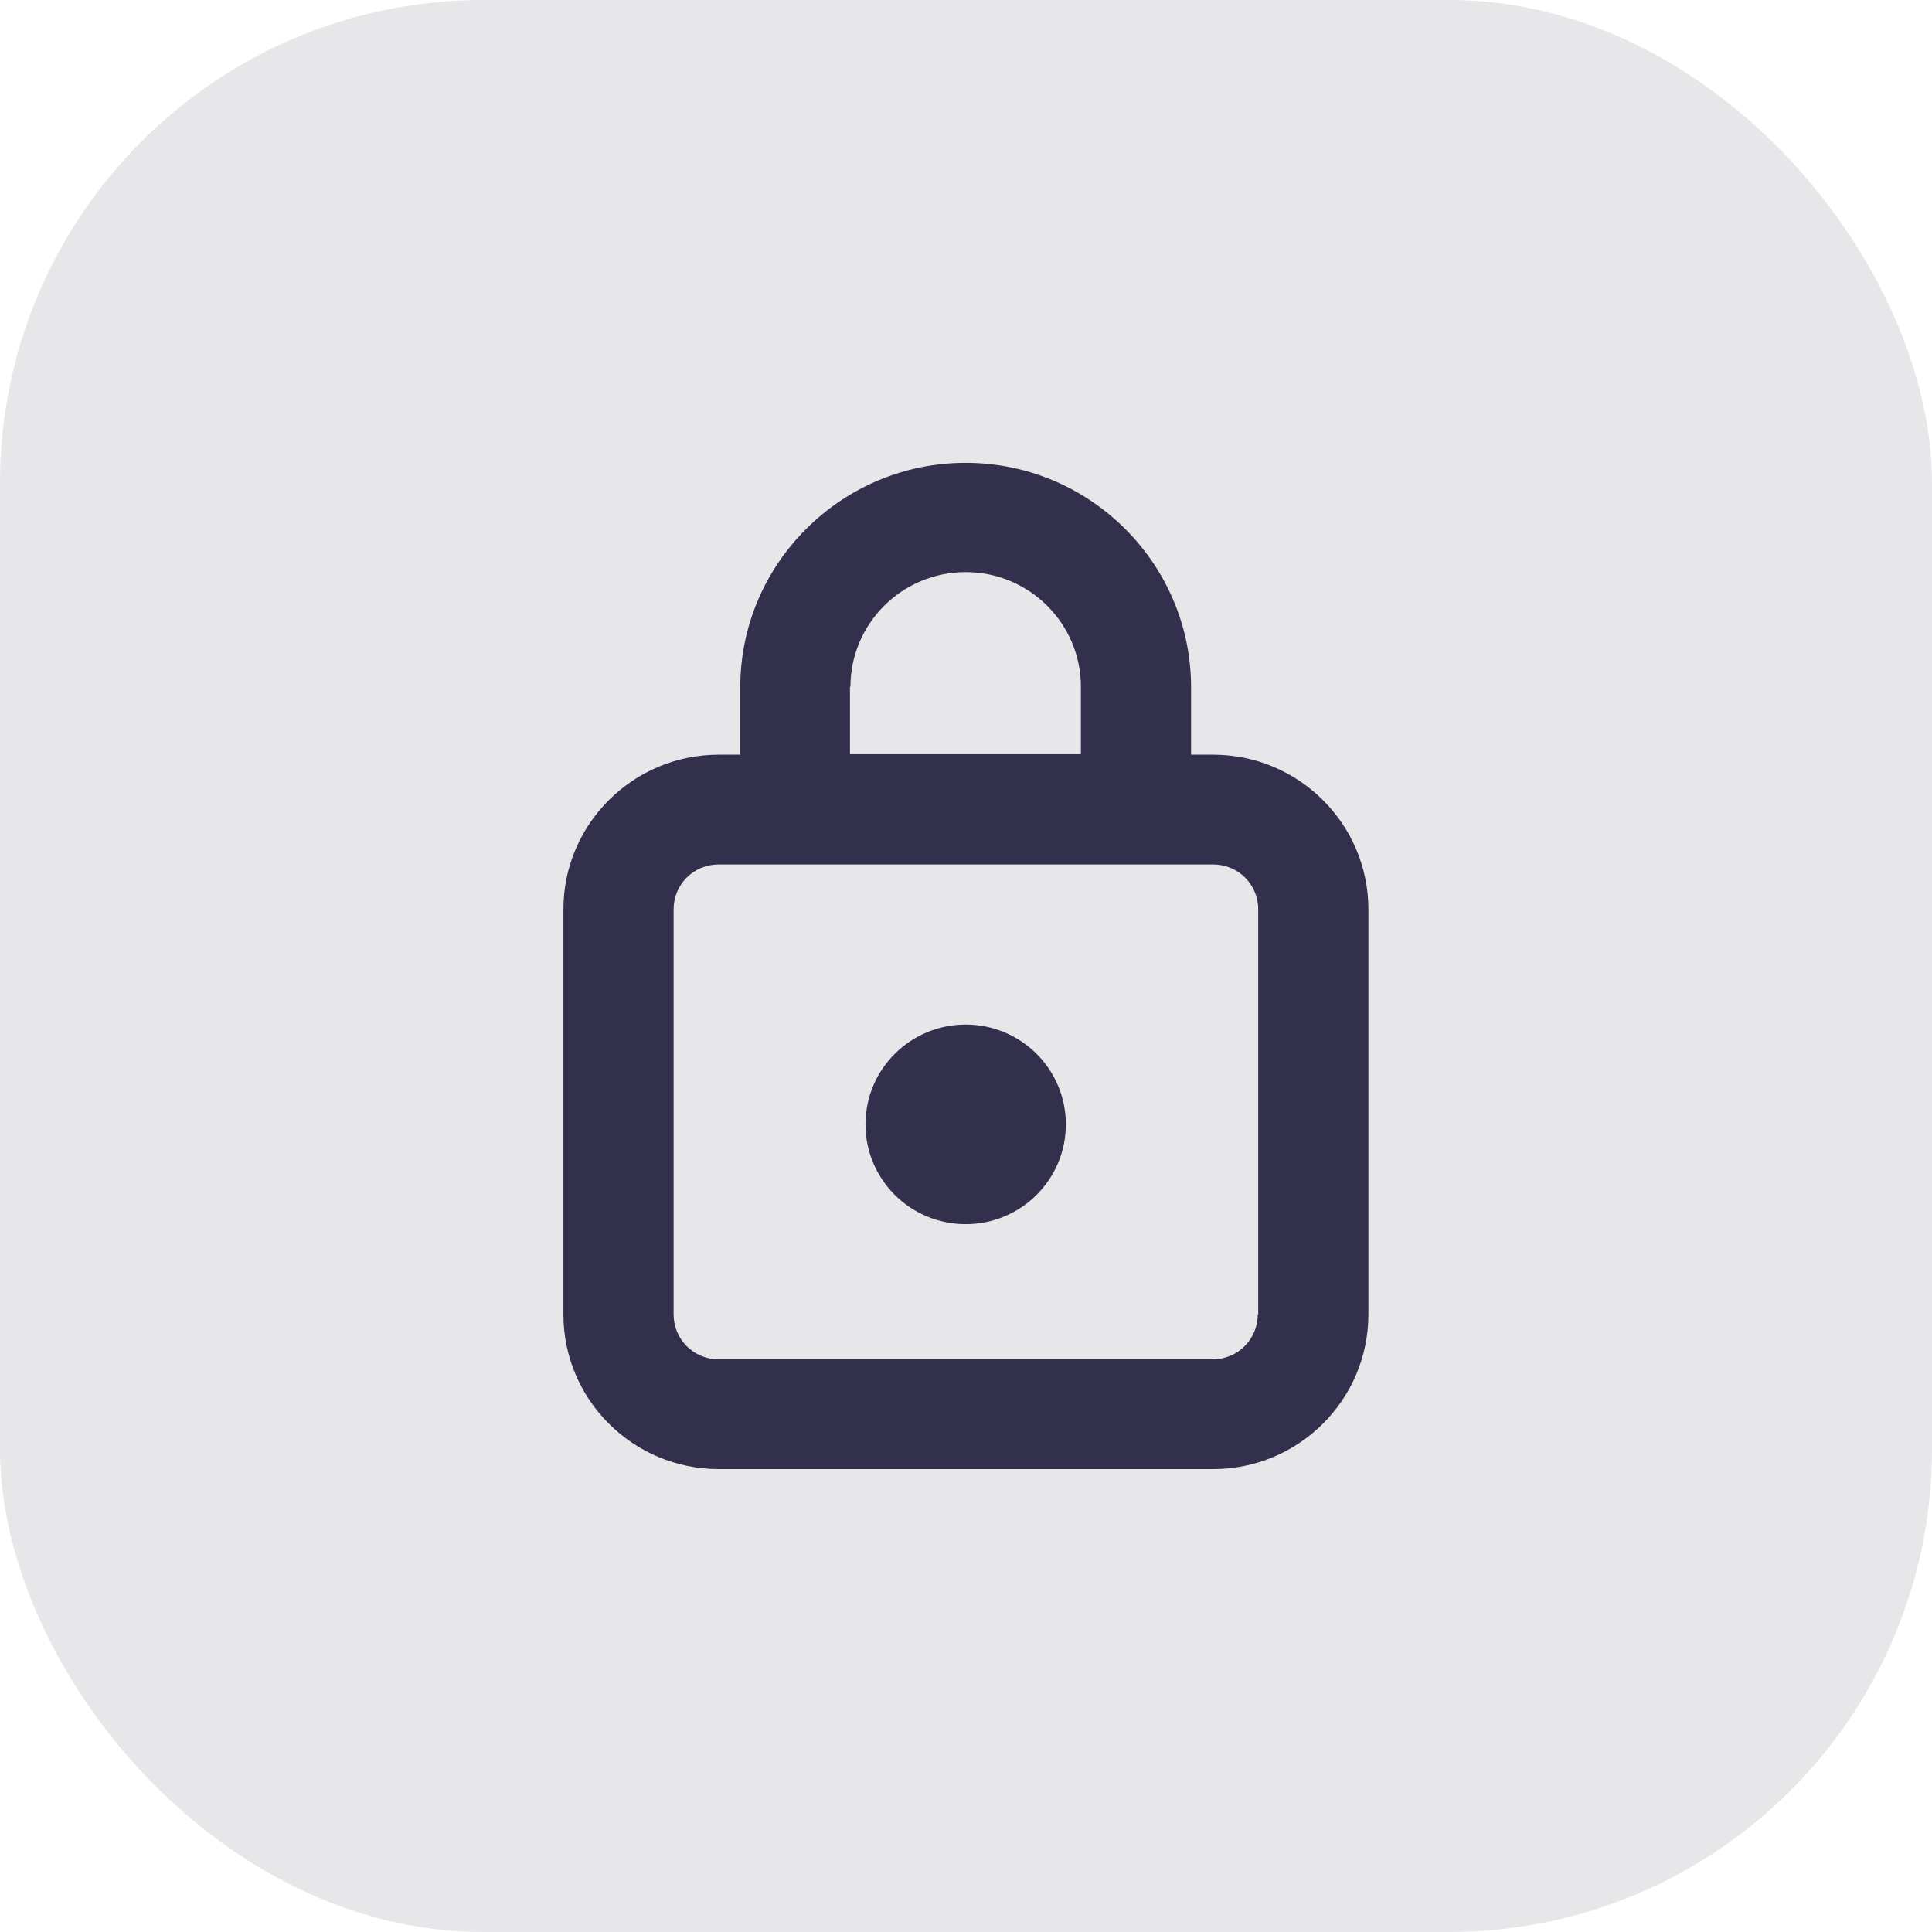
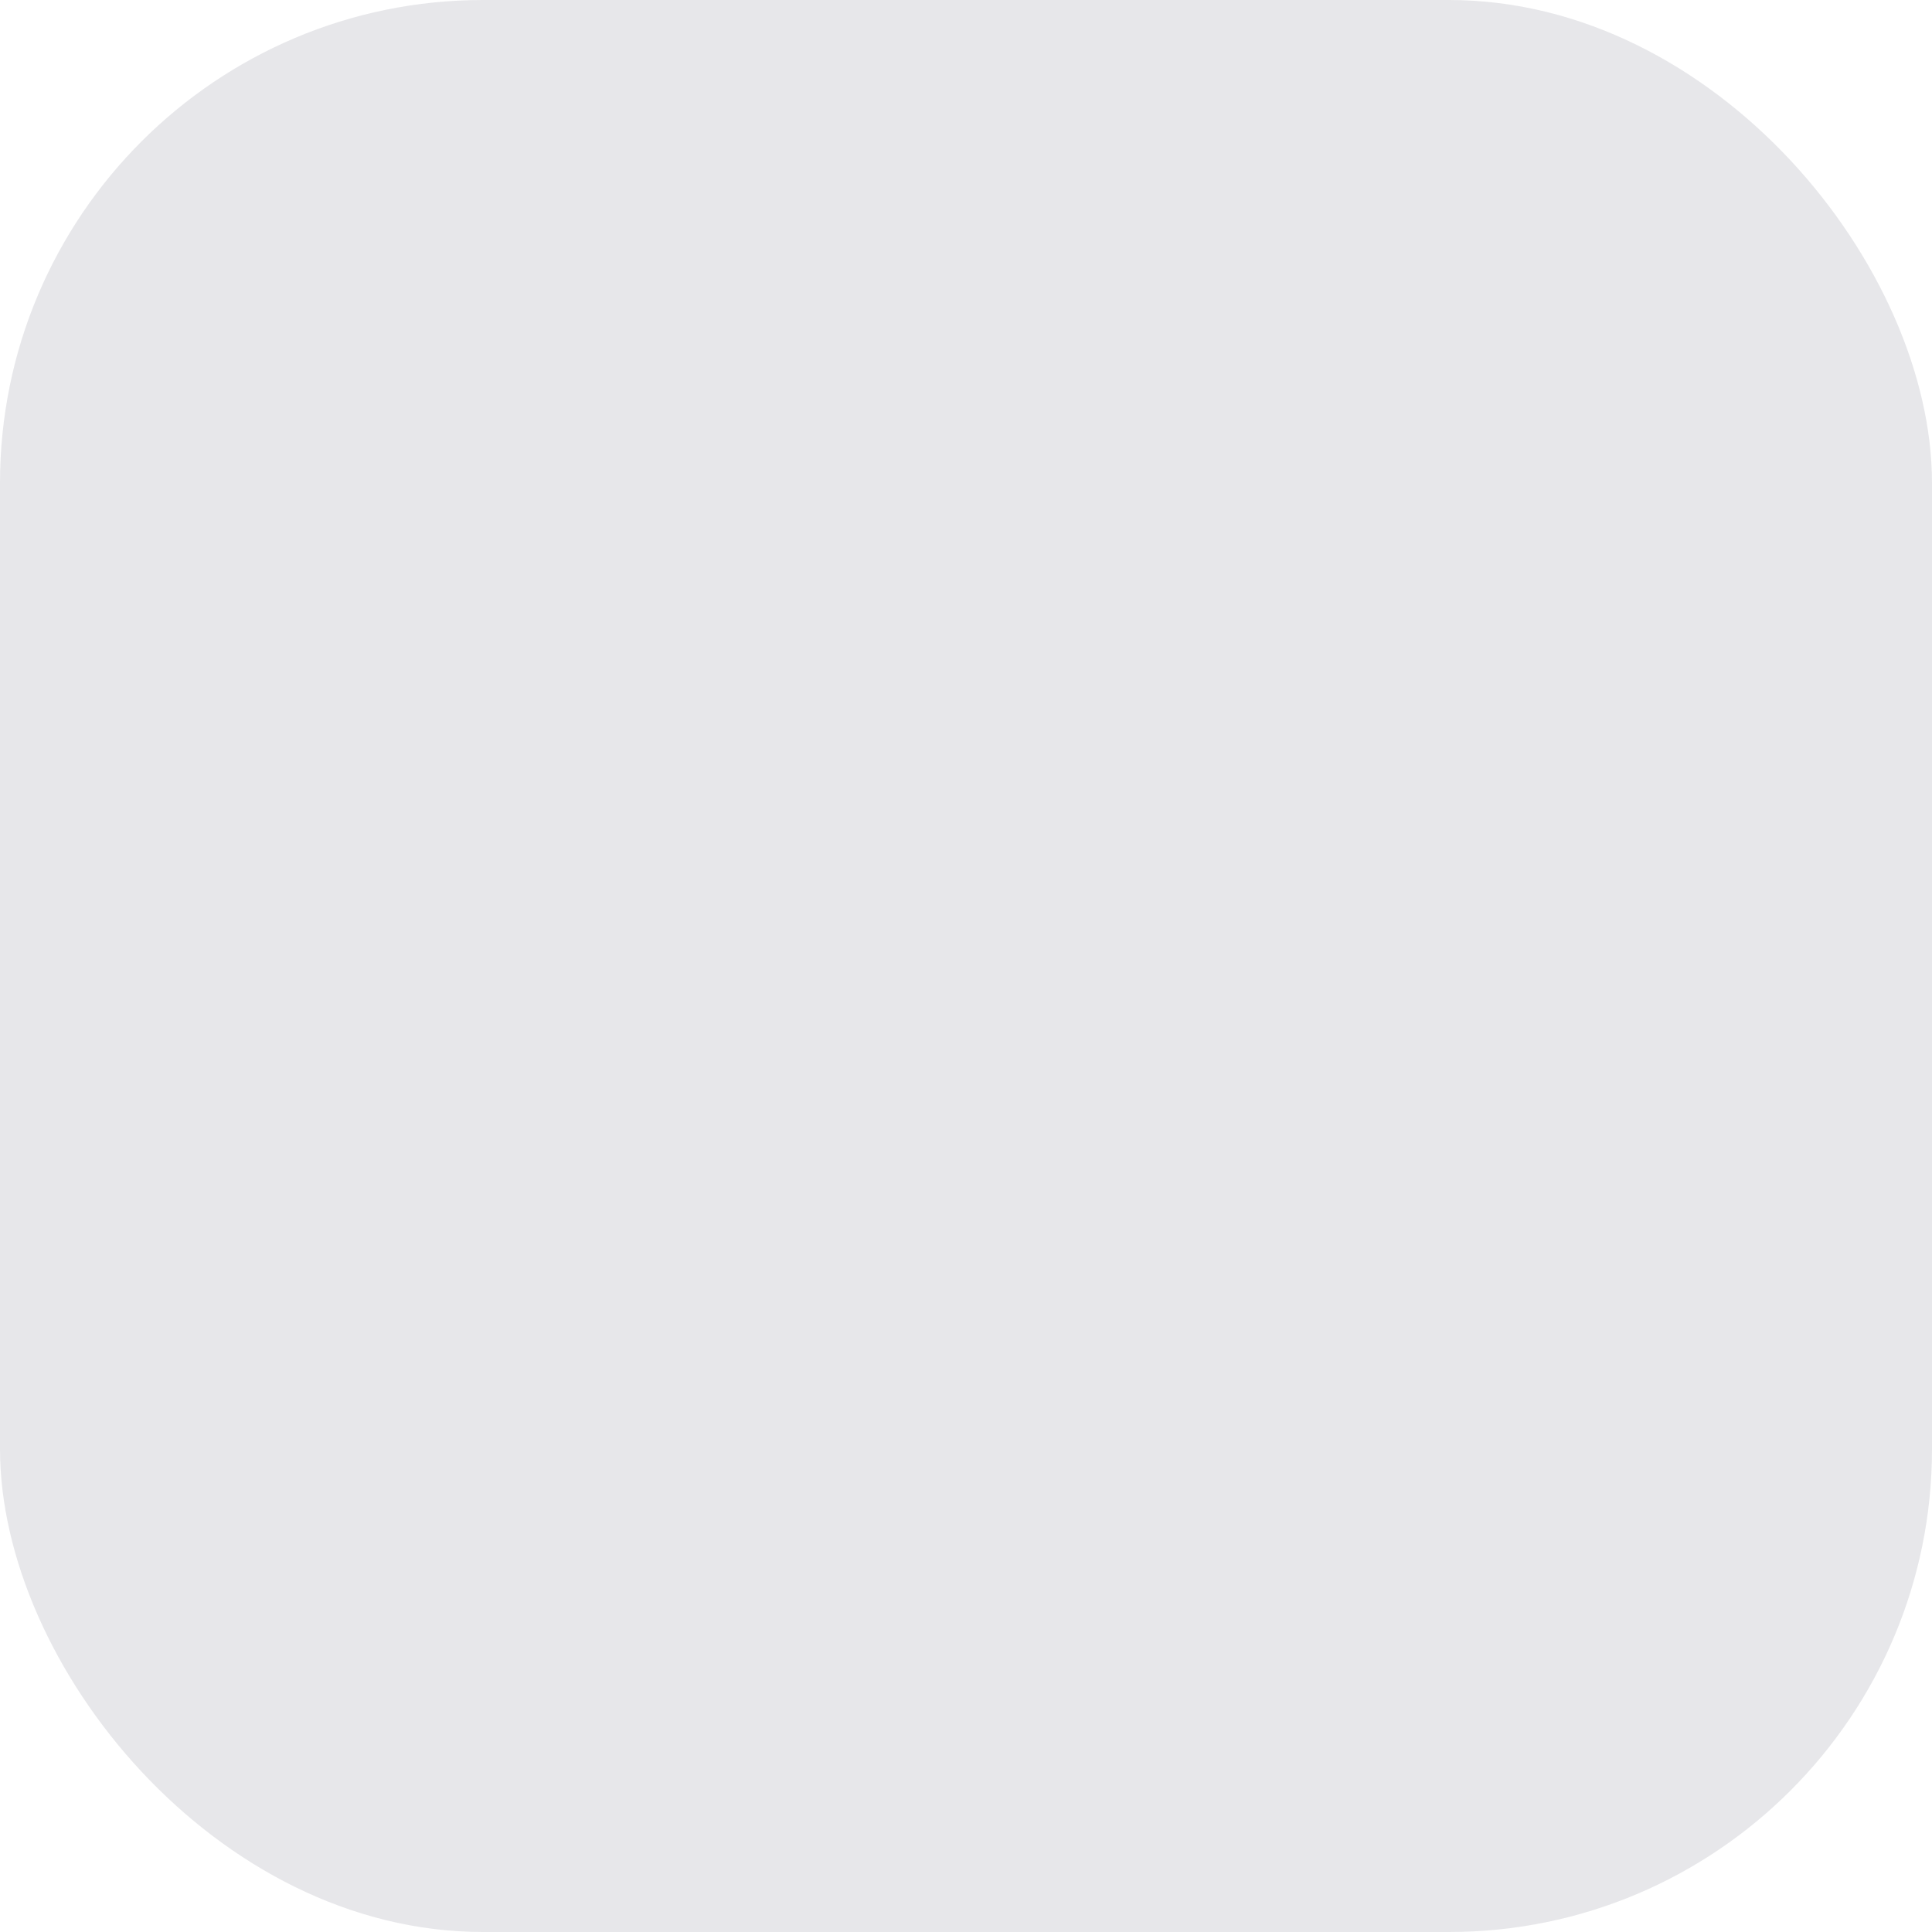
<svg xmlns="http://www.w3.org/2000/svg" width="32" height="32" viewBox="0 0 32 32" fill="none">
  <rect width="32" height="32" rx="8" fill="#E7E7EA" />
-   <path fill-rule="evenodd" clip-rule="evenodd" d="M19.728 12.5H20.085H20.093C21.512 12.5 22.665 13.649 22.665 15.062V21.771C22.665 23.184 21.512 24.333 20.093 24.333H11.904C10.485 24.333 9.332 23.184 9.332 21.771V15.062C9.332 13.649 10.485 12.5 11.904 12.5H12.261V11.384C12.261 9.335 13.937 7.666 15.995 7.666C18.052 7.666 19.728 9.335 19.728 11.384V12.5ZM15.995 9.476C14.941 9.476 14.086 10.327 14.086 11.376H14.078V12.492H17.903V11.376C17.903 10.327 17.048 9.476 15.995 9.476ZM20.085 22.515C20.5 22.515 20.832 22.184 20.832 21.771H20.84V15.062C20.84 14.648 20.508 14.318 20.093 14.318H11.904C11.489 14.318 11.157 14.648 11.157 15.062V21.771C11.157 22.184 11.489 22.515 11.904 22.515H20.085ZM17.654 18.623C17.654 19.536 16.911 20.276 15.995 20.276C15.078 20.276 14.335 19.536 14.335 18.623C14.335 17.71 15.078 16.97 15.995 16.97C16.911 16.97 17.654 17.71 17.654 18.623Z" fill="#32304D" />
</svg>